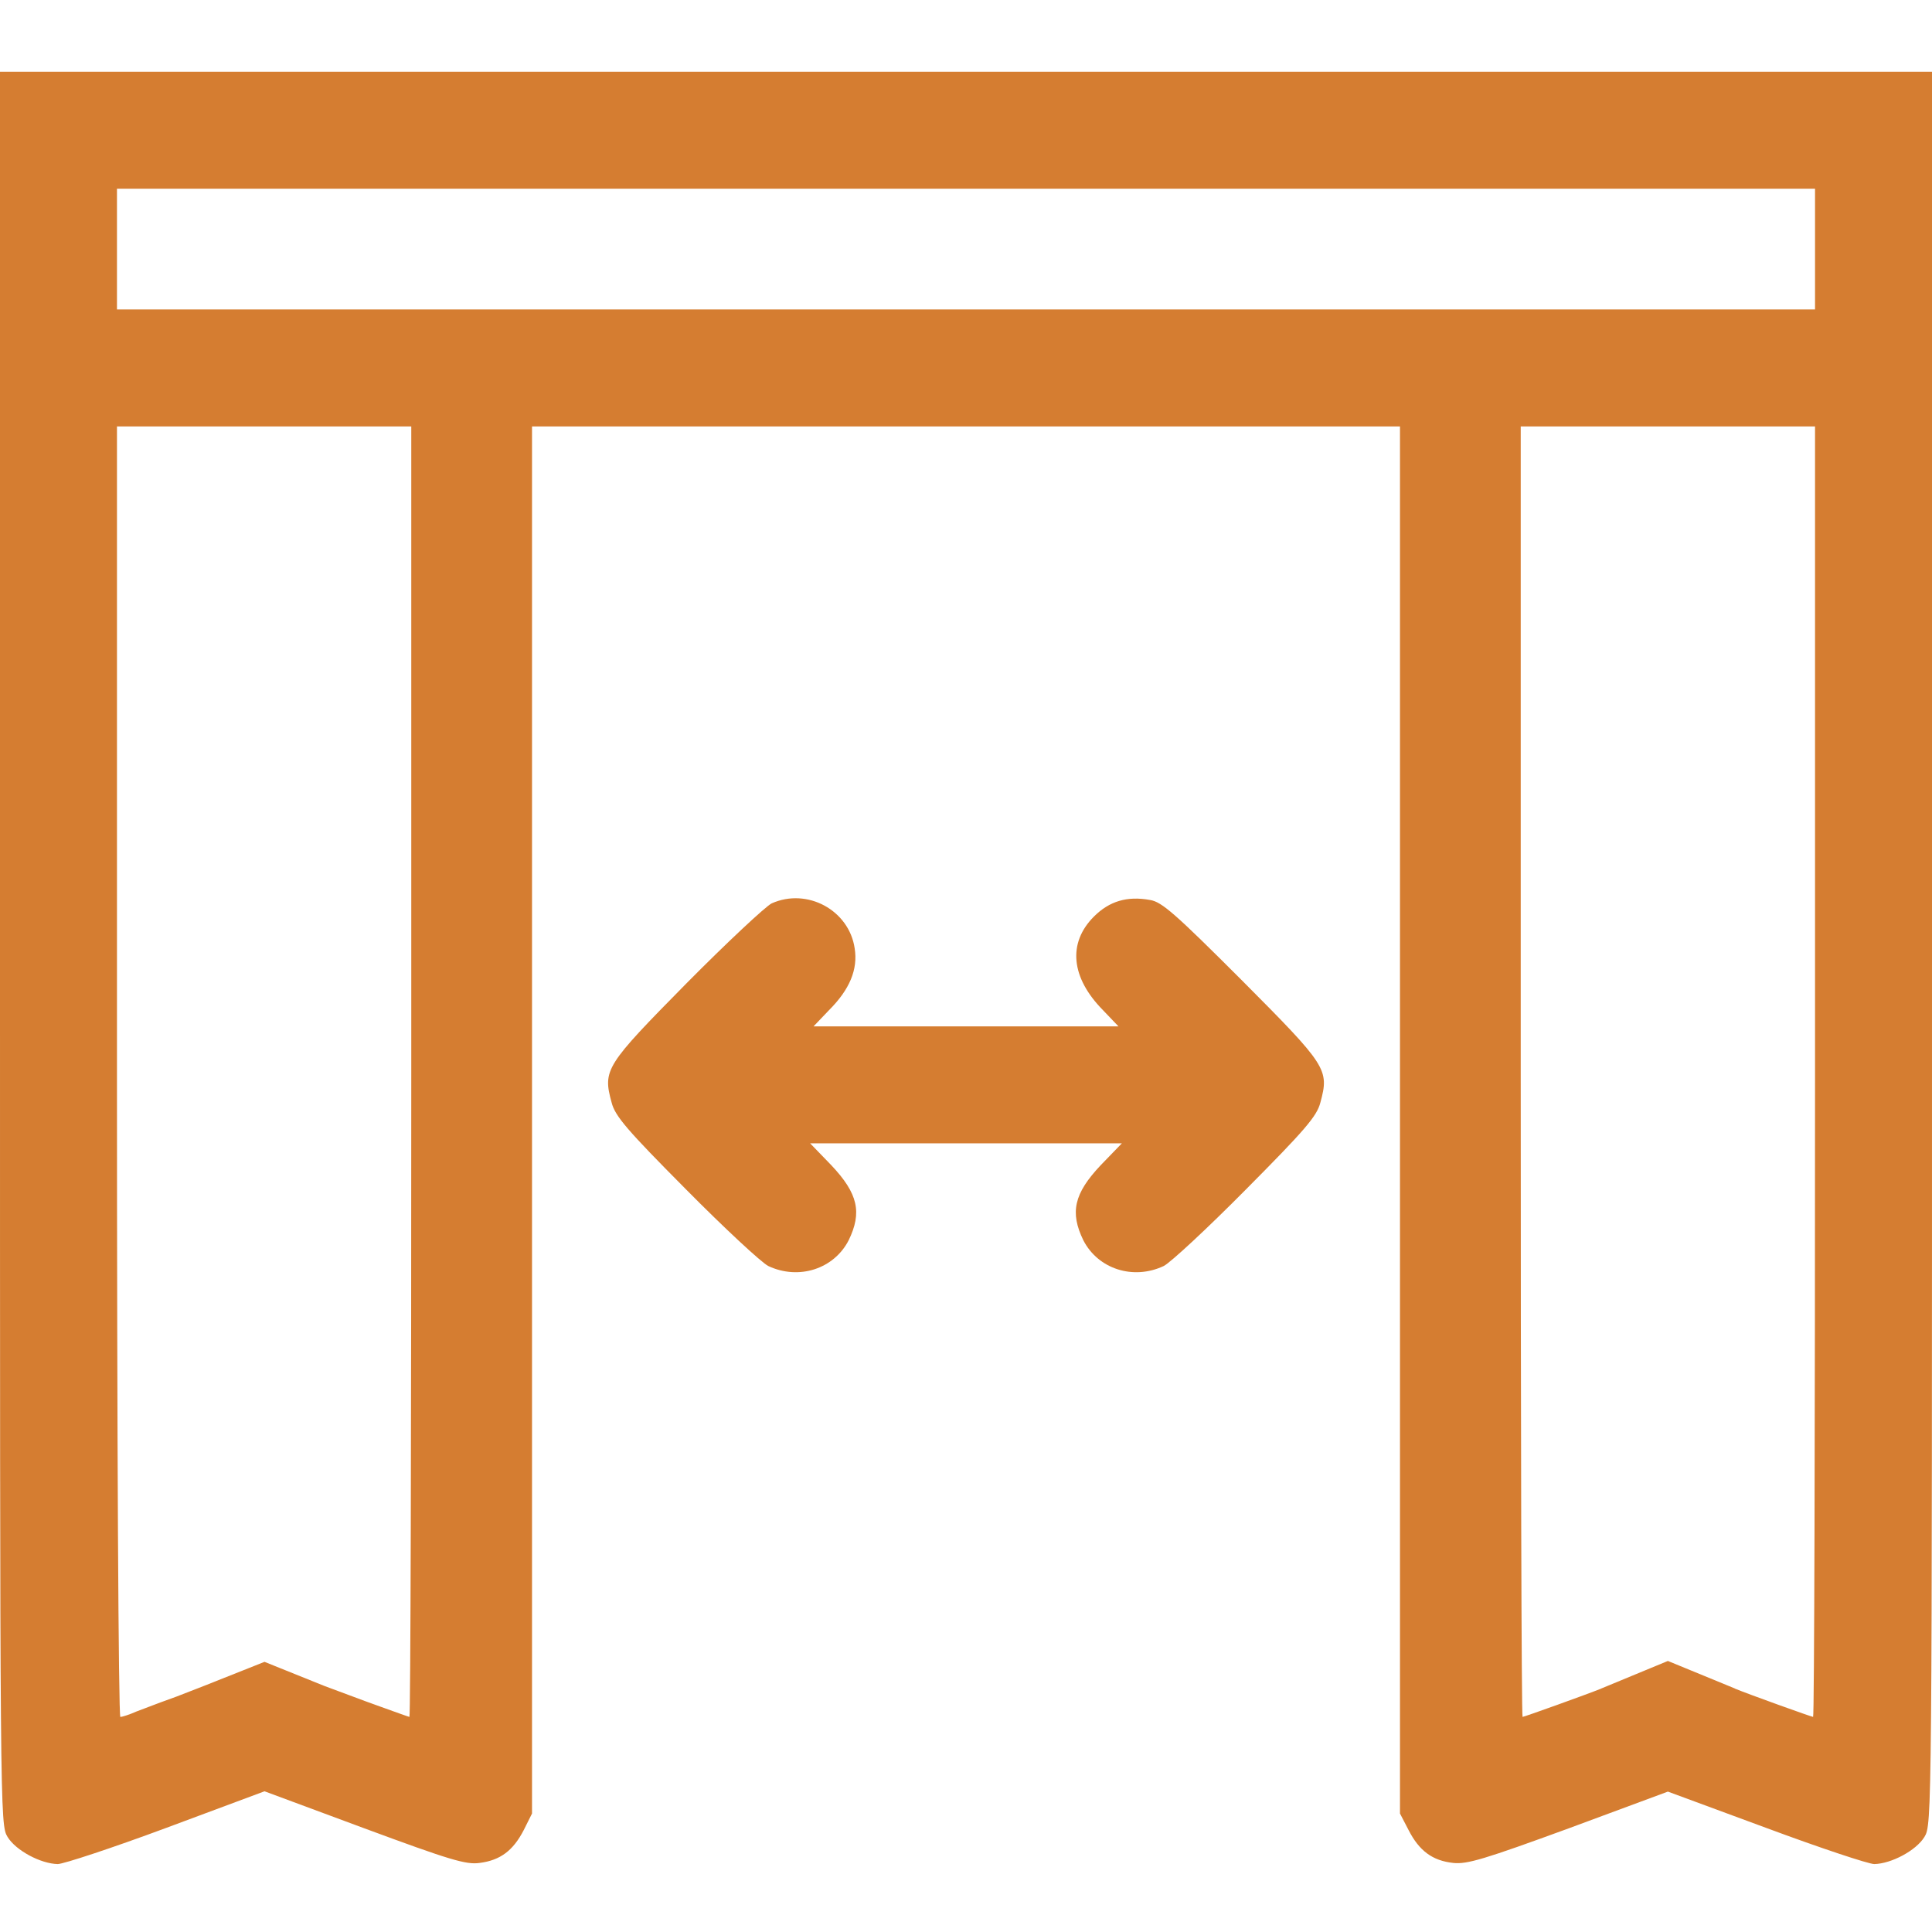
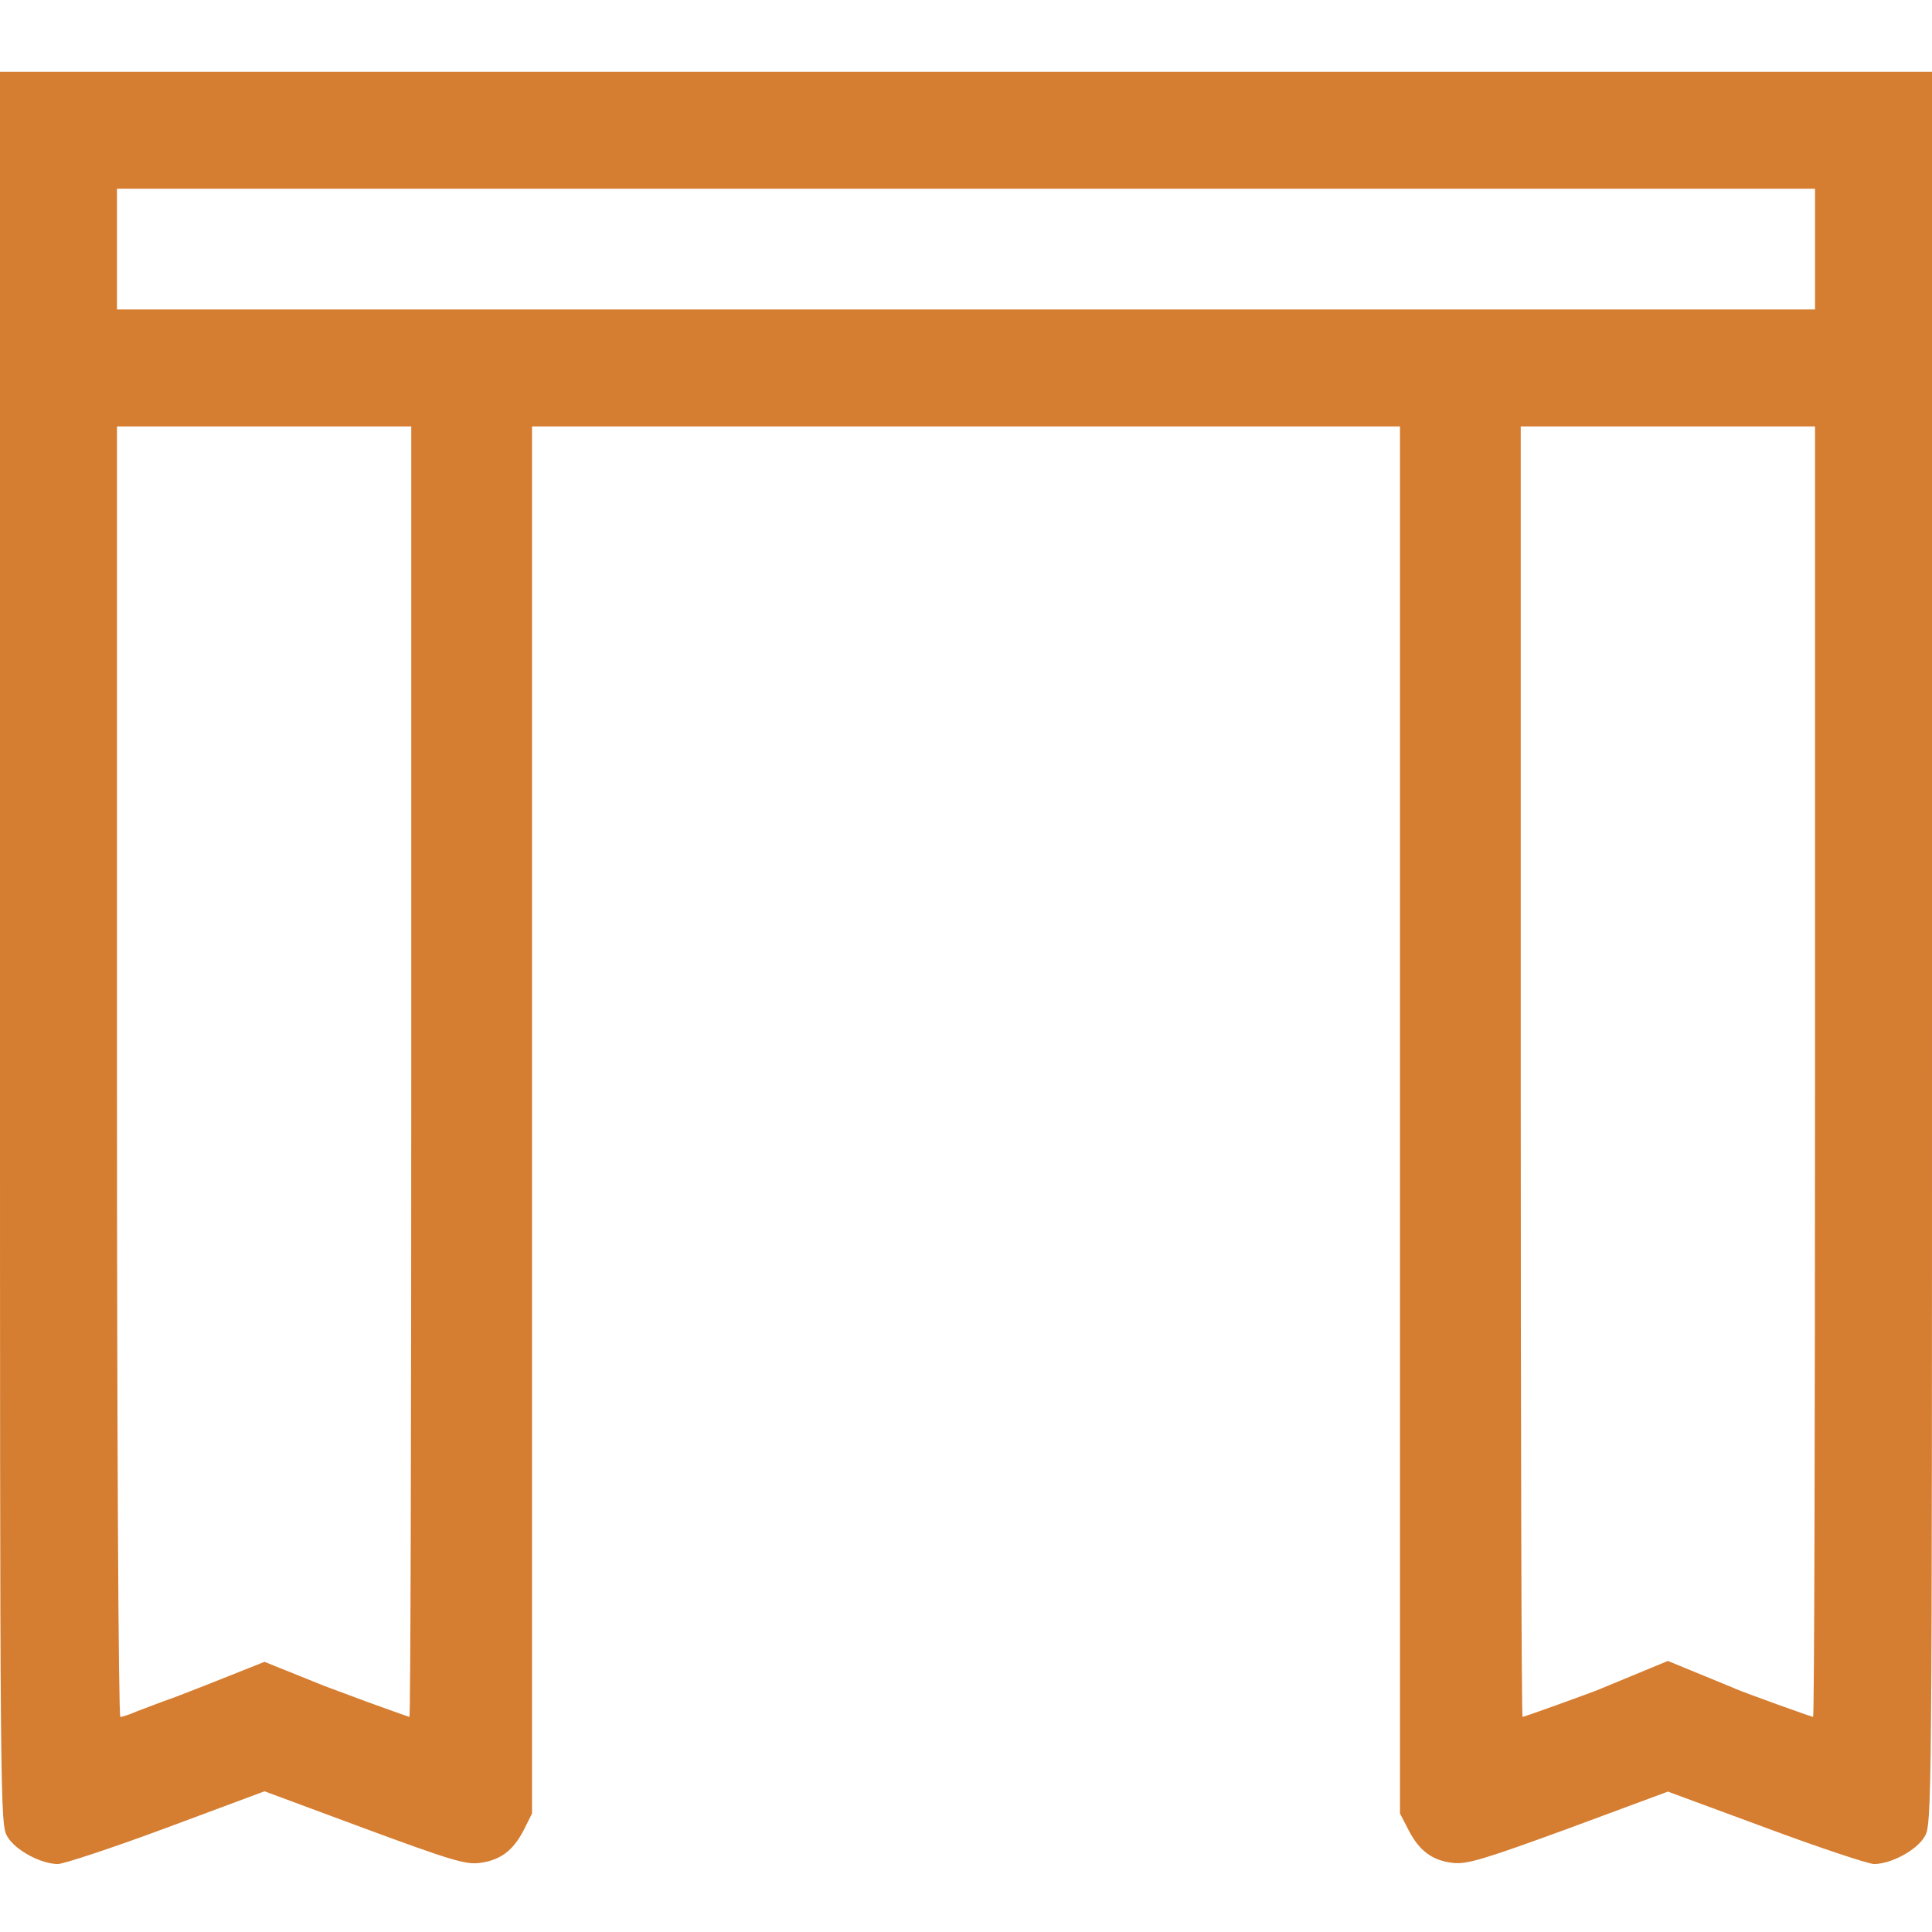
<svg xmlns="http://www.w3.org/2000/svg" width="24" height="24" viewBox="0 0 24 24" fill="none">
  <g clip-path="url(#clip0_720_33090)">
    <path fill-rule="evenodd" clip-rule="evenodd" d="M0 0.891V1.298V11.981C0 22.613 0 22.664 0.094 22.819C0.197 22.988 0.506 23.152 0.717 23.156C0.787 23.156 1.397 22.955 2.067 22.706L3.286 22.252L4.523 22.711C5.588 23.105 5.789 23.166 5.958 23.142C6.216 23.109 6.375 22.988 6.506 22.734L6.609 22.528V13.912V5.297H12H17.391V13.912V22.528L17.498 22.734C17.63 22.992 17.794 23.114 18.052 23.142C18.225 23.161 18.441 23.095 19.491 22.711L20.719 22.256L21.938 22.706C22.608 22.955 23.212 23.156 23.283 23.156C23.494 23.152 23.803 22.988 23.906 22.819C24 22.664 24 22.613 24 11.981V1.298V0.891H23.592H12H0.408H0ZM22.547 3.094V3.844H12H1.453V3.094V2.344H12H22.547V3.094ZM2.531 20.944L2.194 21.075C2.065 21.12 1.919 21.176 1.811 21.217C1.762 21.236 1.72 21.252 1.692 21.262C1.608 21.3 1.519 21.328 1.495 21.328C1.472 21.328 1.453 17.883 1.453 13.312V5.297H1.992H2.531H4.031H4.57H5.109V13.312C5.109 17.719 5.1 21.328 5.086 21.328C5.079 21.328 4.927 21.273 4.724 21.2L4.547 21.136L4.031 20.944L3.286 20.644L2.531 20.944ZM19.892 20.975L19.889 20.977C19.716 21.047 18.933 21.328 18.914 21.328C18.9 21.328 18.891 17.719 18.891 13.312V5.297H19.43H19.969H21.469H22.008H22.547V13.312C22.547 17.719 22.538 21.328 22.523 21.328C22.505 21.328 21.722 21.047 21.553 20.977L21.549 20.974L20.719 20.633L19.892 20.975Z" fill="#D57D31" />
-     <path d="M9.586 11.222C9.511 11.259 9.033 11.705 8.527 12.216C7.519 13.238 7.486 13.289 7.598 13.697C7.641 13.866 7.791 14.039 8.522 14.775C9 15.258 9.459 15.684 9.544 15.727C9.923 15.905 10.359 15.764 10.542 15.408C10.711 15.061 10.659 14.827 10.327 14.475L10.064 14.203H12H13.936L13.673 14.475C13.341 14.827 13.289 15.061 13.458 15.408C13.641 15.764 14.077 15.905 14.456 15.727C14.541 15.684 15 15.258 15.478 14.775C16.209 14.039 16.359 13.866 16.402 13.697C16.514 13.284 16.486 13.242 15.427 12.178C14.602 11.353 14.433 11.203 14.287 11.18C14.002 11.128 13.781 11.194 13.589 11.386C13.261 11.714 13.303 12.145 13.702 12.549L13.894 12.75H12H10.106L10.298 12.549C10.556 12.291 10.659 12.042 10.617 11.78C10.547 11.306 10.027 11.025 9.586 11.222Z" fill="#D57D31" />
  </g>
  <defs>
    <clipPath id="clip0_720_33090">
      <rect width="24" height="24" fill="white" />
    </clipPath>
  </defs>
</svg>